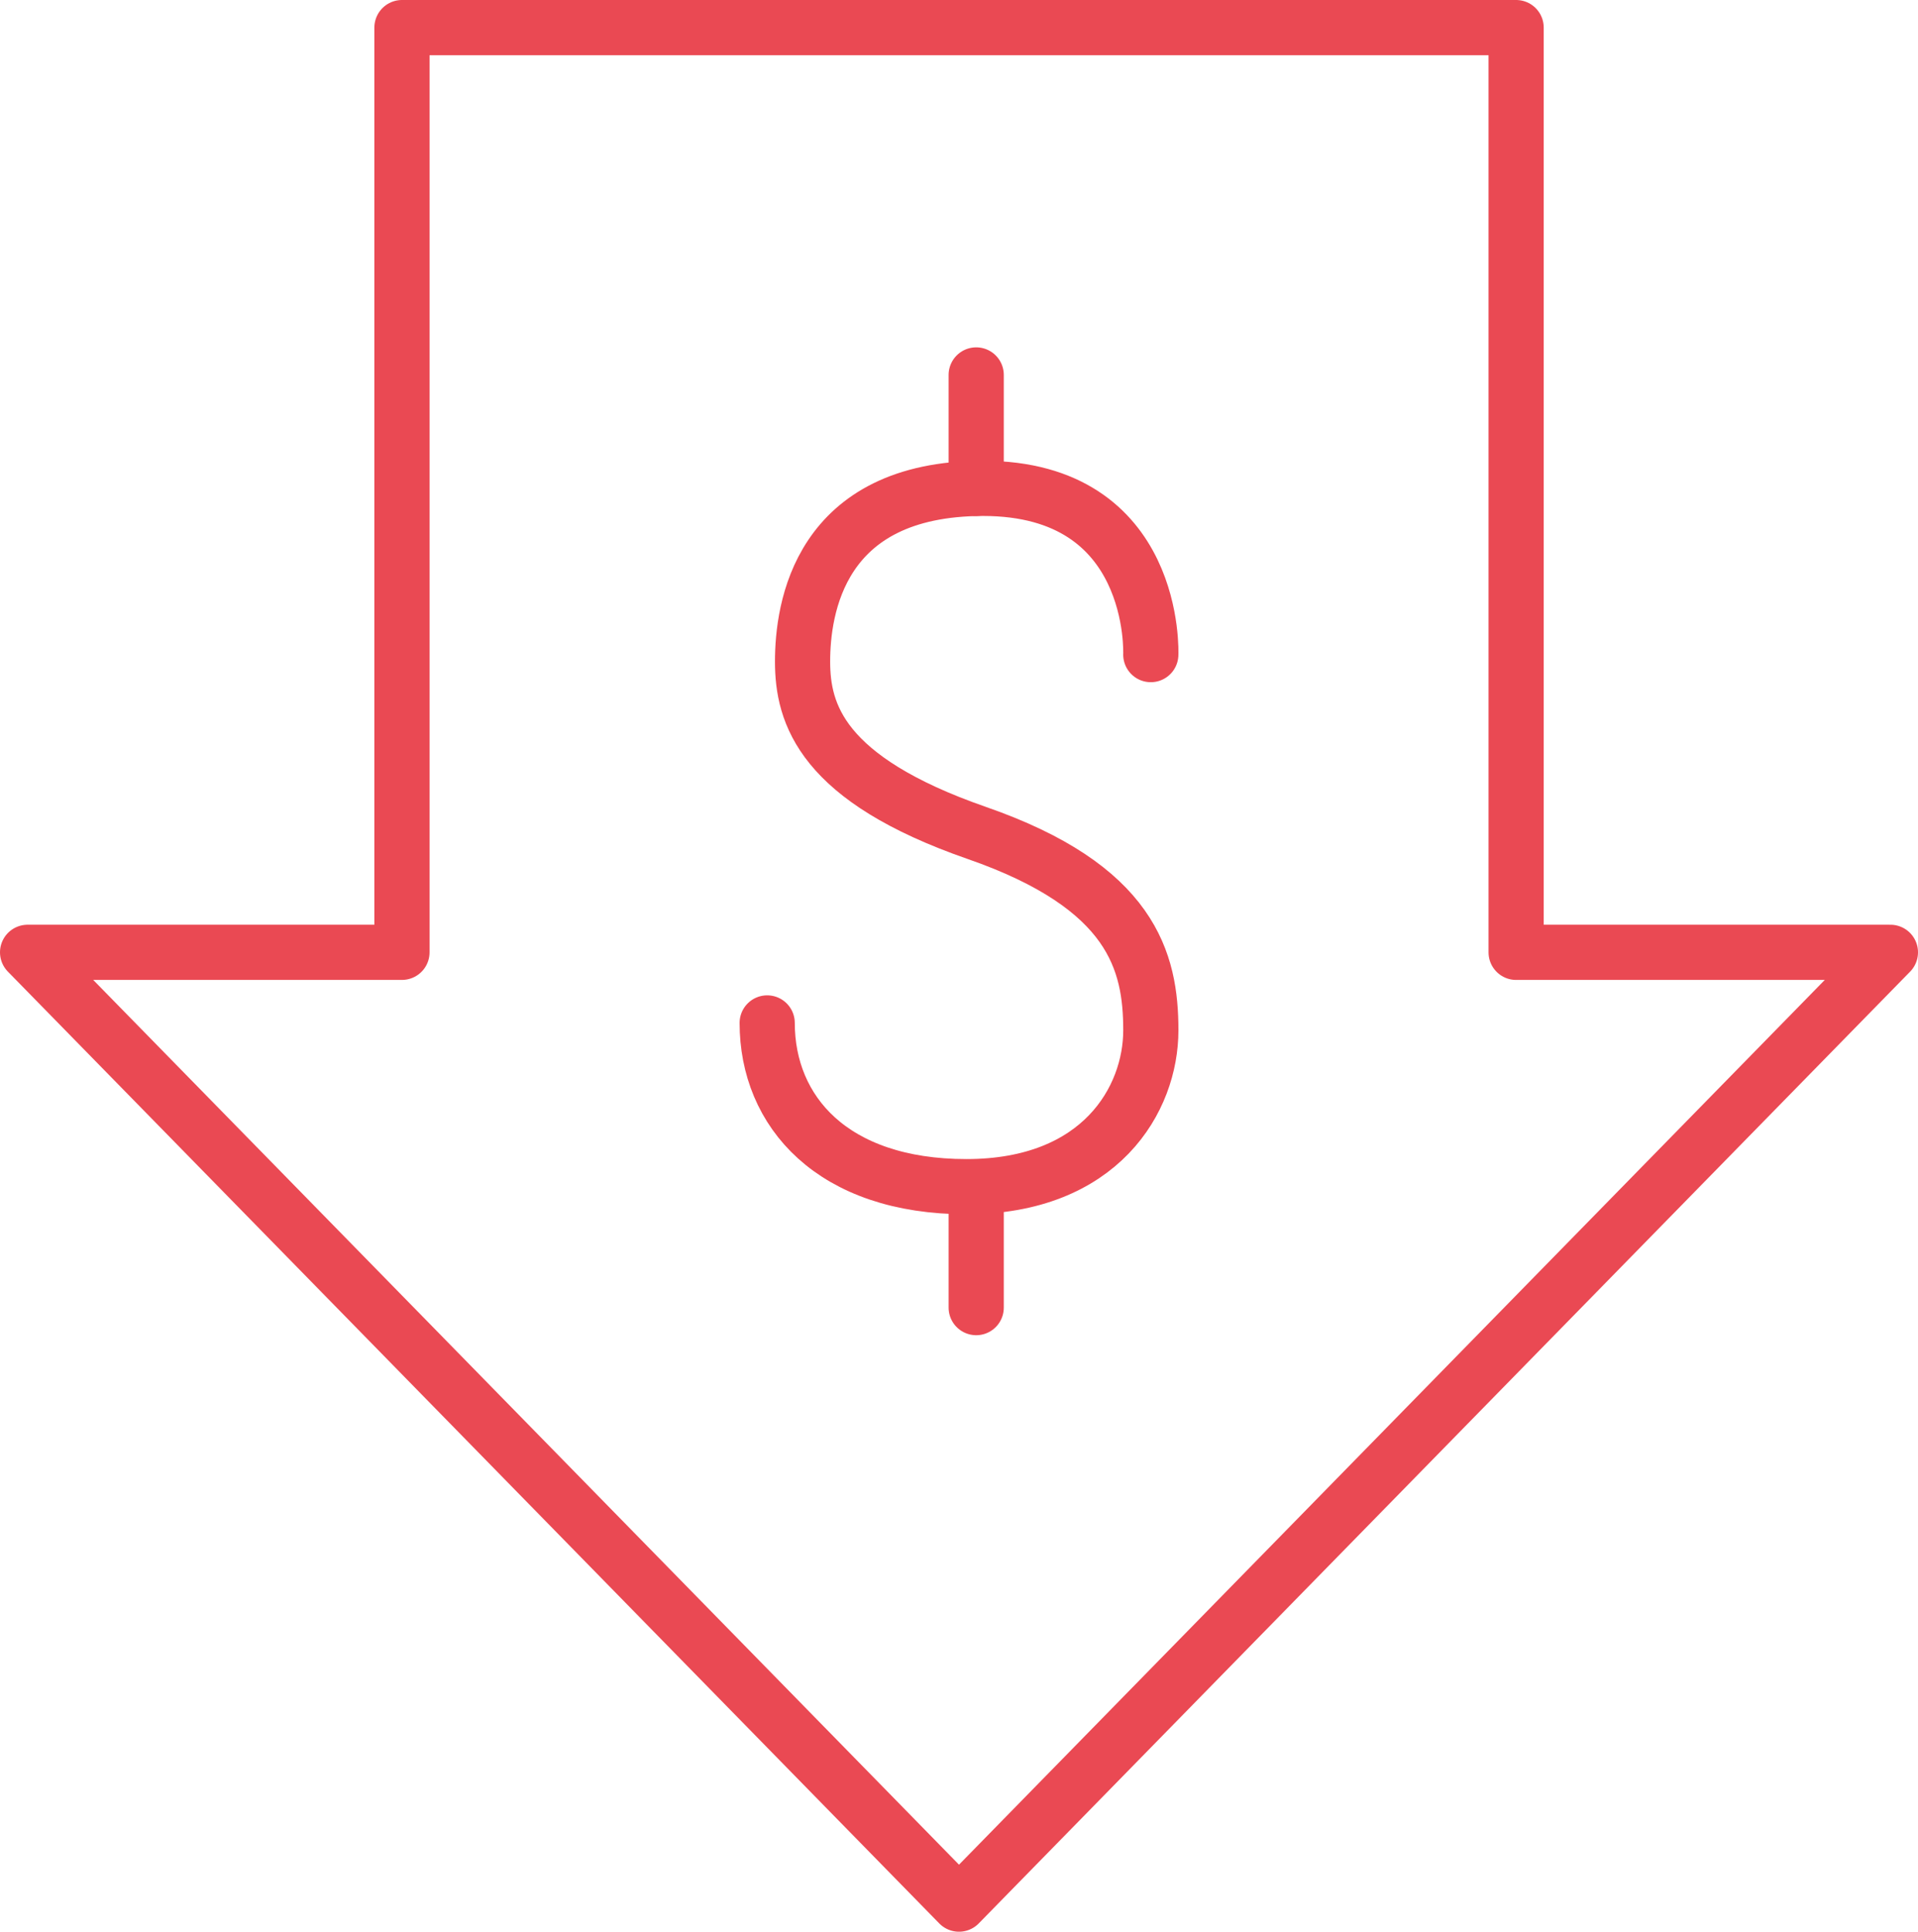
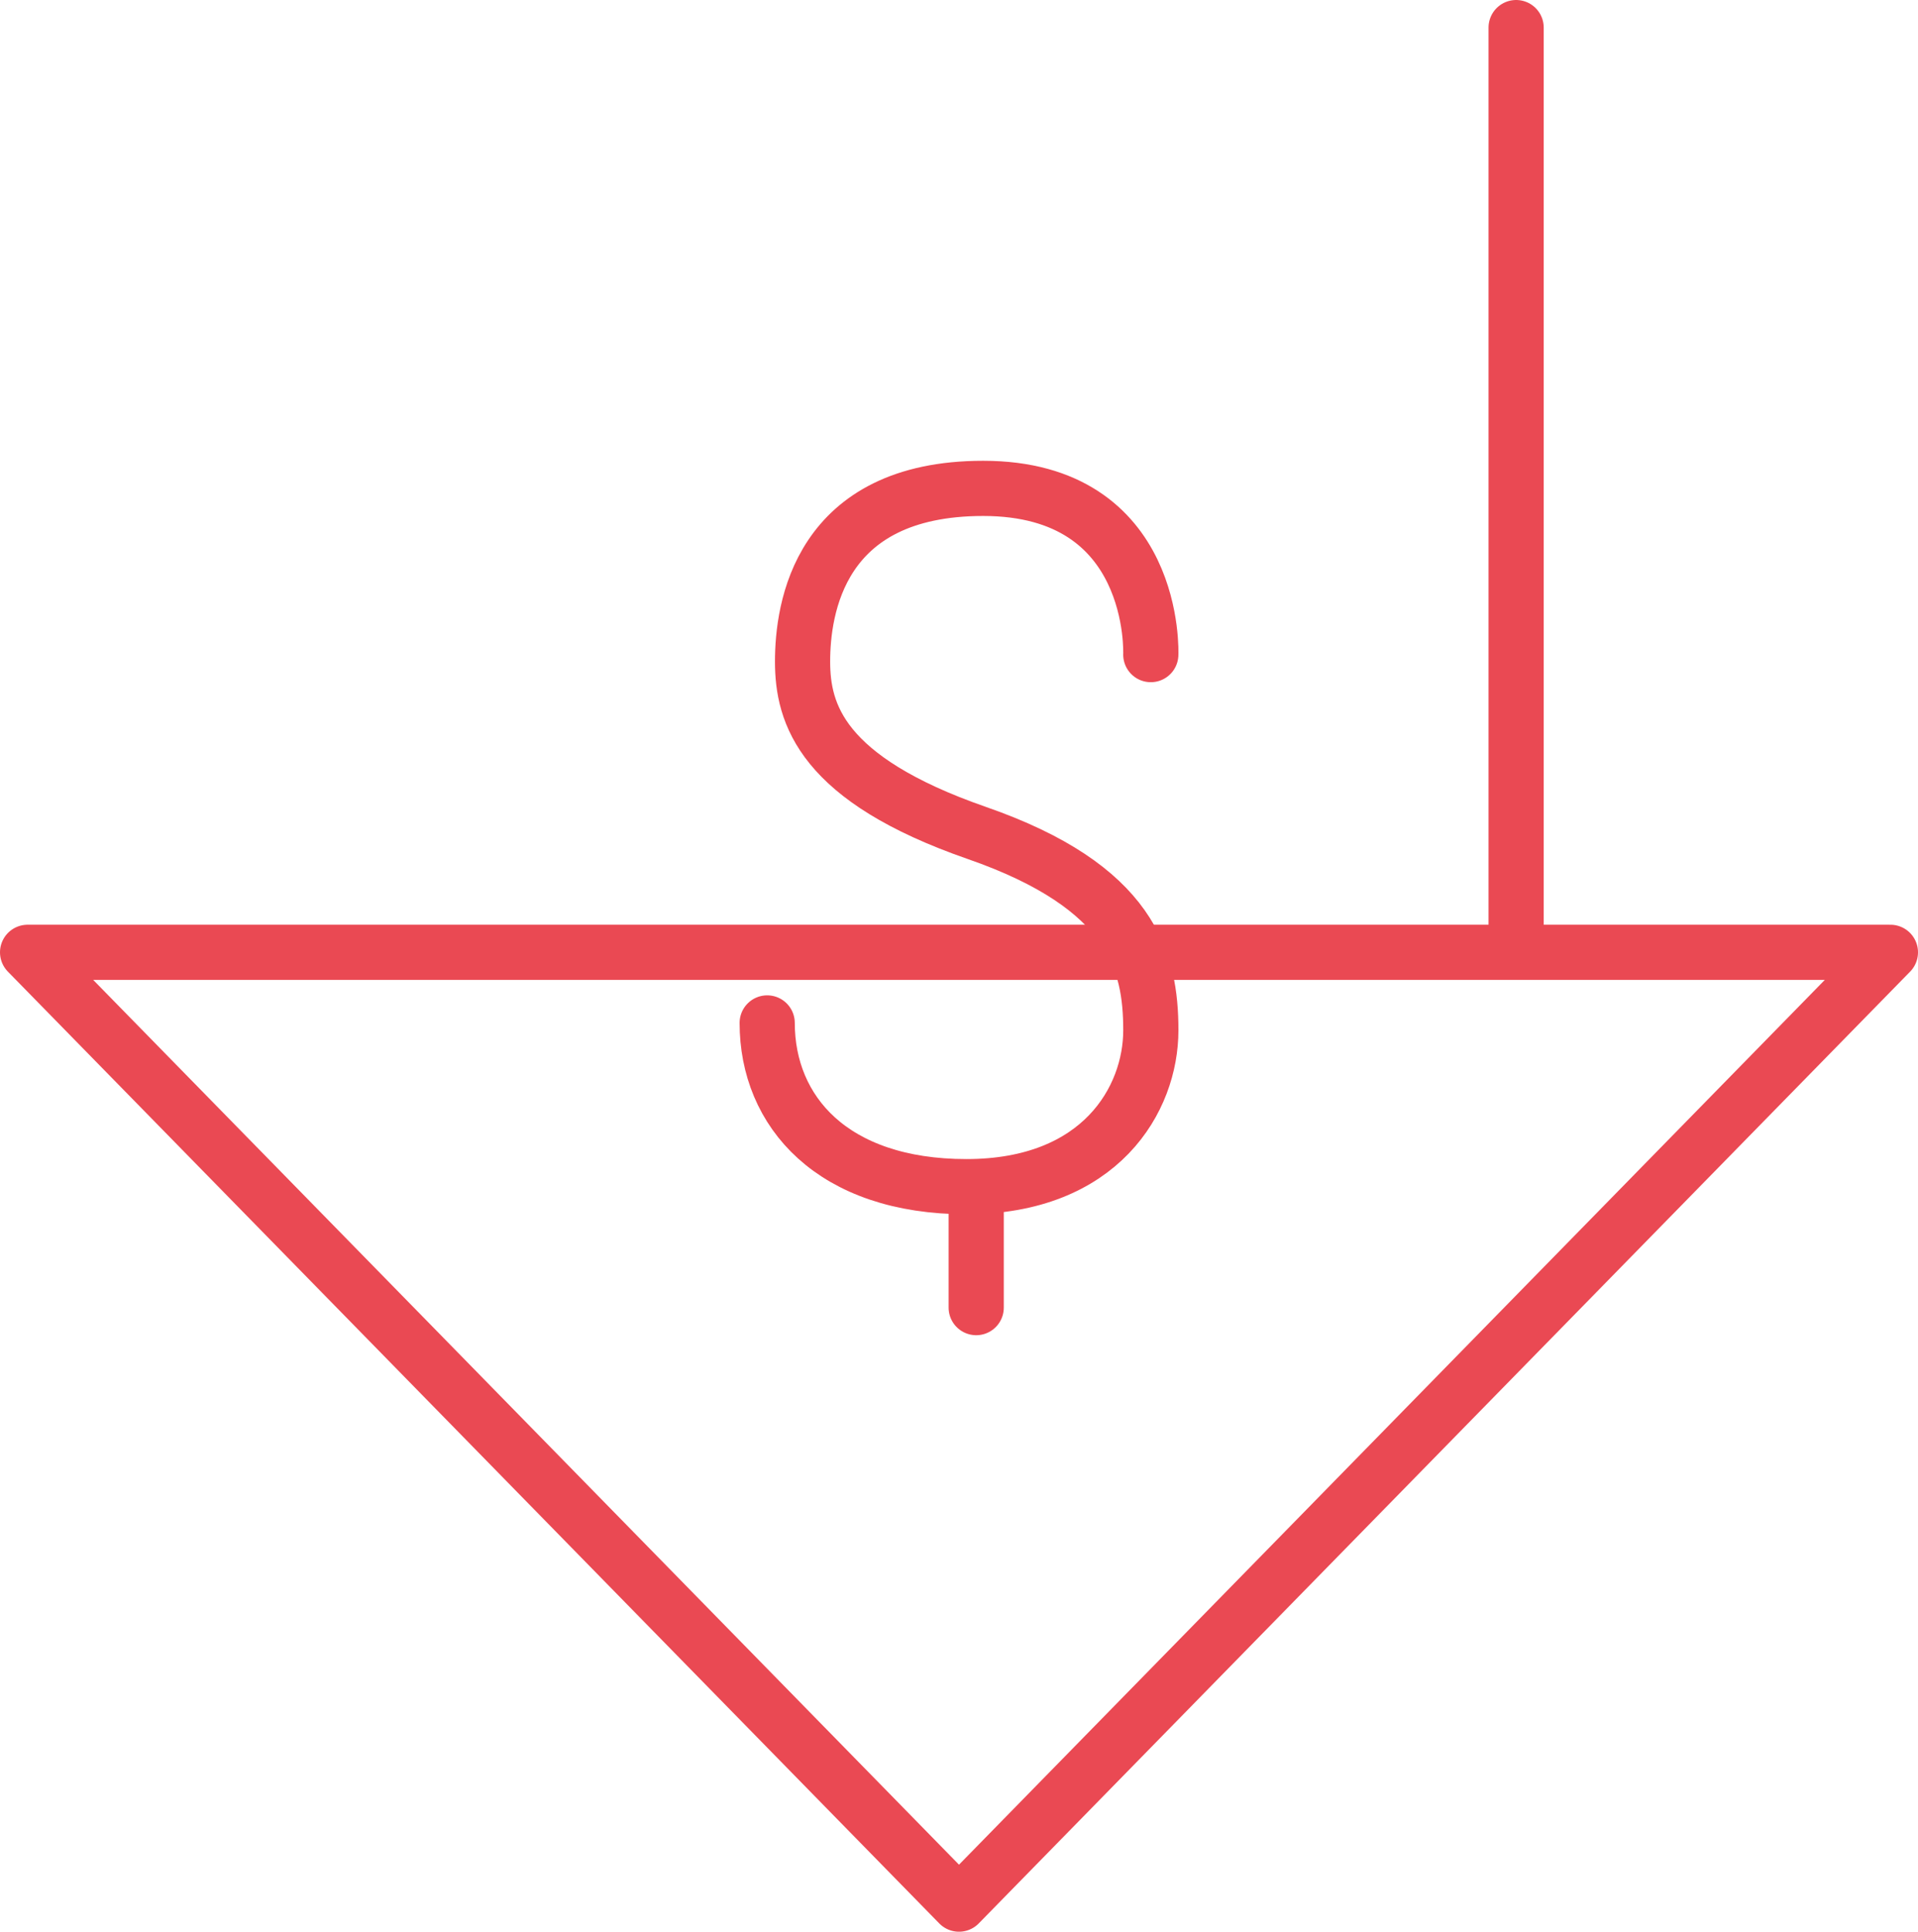
<svg xmlns="http://www.w3.org/2000/svg" width="104.264" height="105" viewBox="0 0 104.264 105">
  <g id="Group_3920" data-name="Group 3920" transform="translate(1.5 1.5)">
    <g id="Group_3548" data-name="Group 3548">
-       <path id="Path_1388" data-name="Path 1388" d="M689.9,184.735V134.47H629.333v50.264H608.982l50.632,51.736,50.632-51.736Z" transform="translate(-608.982 -134.47)" fill="none" stroke="#ea4953" stroke-linecap="round" stroke-linejoin="round" stroke-width="3" />
+       <path id="Path_1388" data-name="Path 1388" d="M689.9,184.735V134.47v50.264H608.982l50.632,51.736,50.632-51.736Z" transform="translate(-608.982 -134.47)" fill="none" stroke="#ea4953" stroke-linecap="round" stroke-linejoin="round" stroke-width="3" />
      <g id="Group_3547" data-name="Group 3547" transform="translate(40.205 18.88)">
        <g id="Group_3546" data-name="Group 3546">
          <g id="Group_3545" data-name="Group 3545" transform="translate(0 6.166)">
            <path id="Path_1389" data-name="Path 1389" d="M660.57,162.652s.4-9.035-9.111-9.035c-8.949,0-9.819,6.58-9.819,9.413s1.015,6.378,9.465,9.314,9.467,6.984,9.467,10.729-2.737,8.5-10.024,8.5-10.831-4.089-10.831-8.9" transform="translate(-639.717 -153.617)" fill="none" stroke="#ea4953" stroke-linecap="round" stroke-linejoin="round" stroke-width="3" />
          </g>
-           <line id="Line_34" data-name="Line 34" y2="6.166" transform="translate(11.362)" fill="none" stroke="#ea4953" stroke-linecap="round" stroke-linejoin="round" stroke-width="3" />
          <line id="Line_35" data-name="Line 35" y2="5.987" transform="translate(11.362 44.709)" fill="none" stroke="#ea4953" stroke-linecap="round" stroke-linejoin="round" stroke-width="3" />
        </g>
      </g>
    </g>
  </g>
</svg>